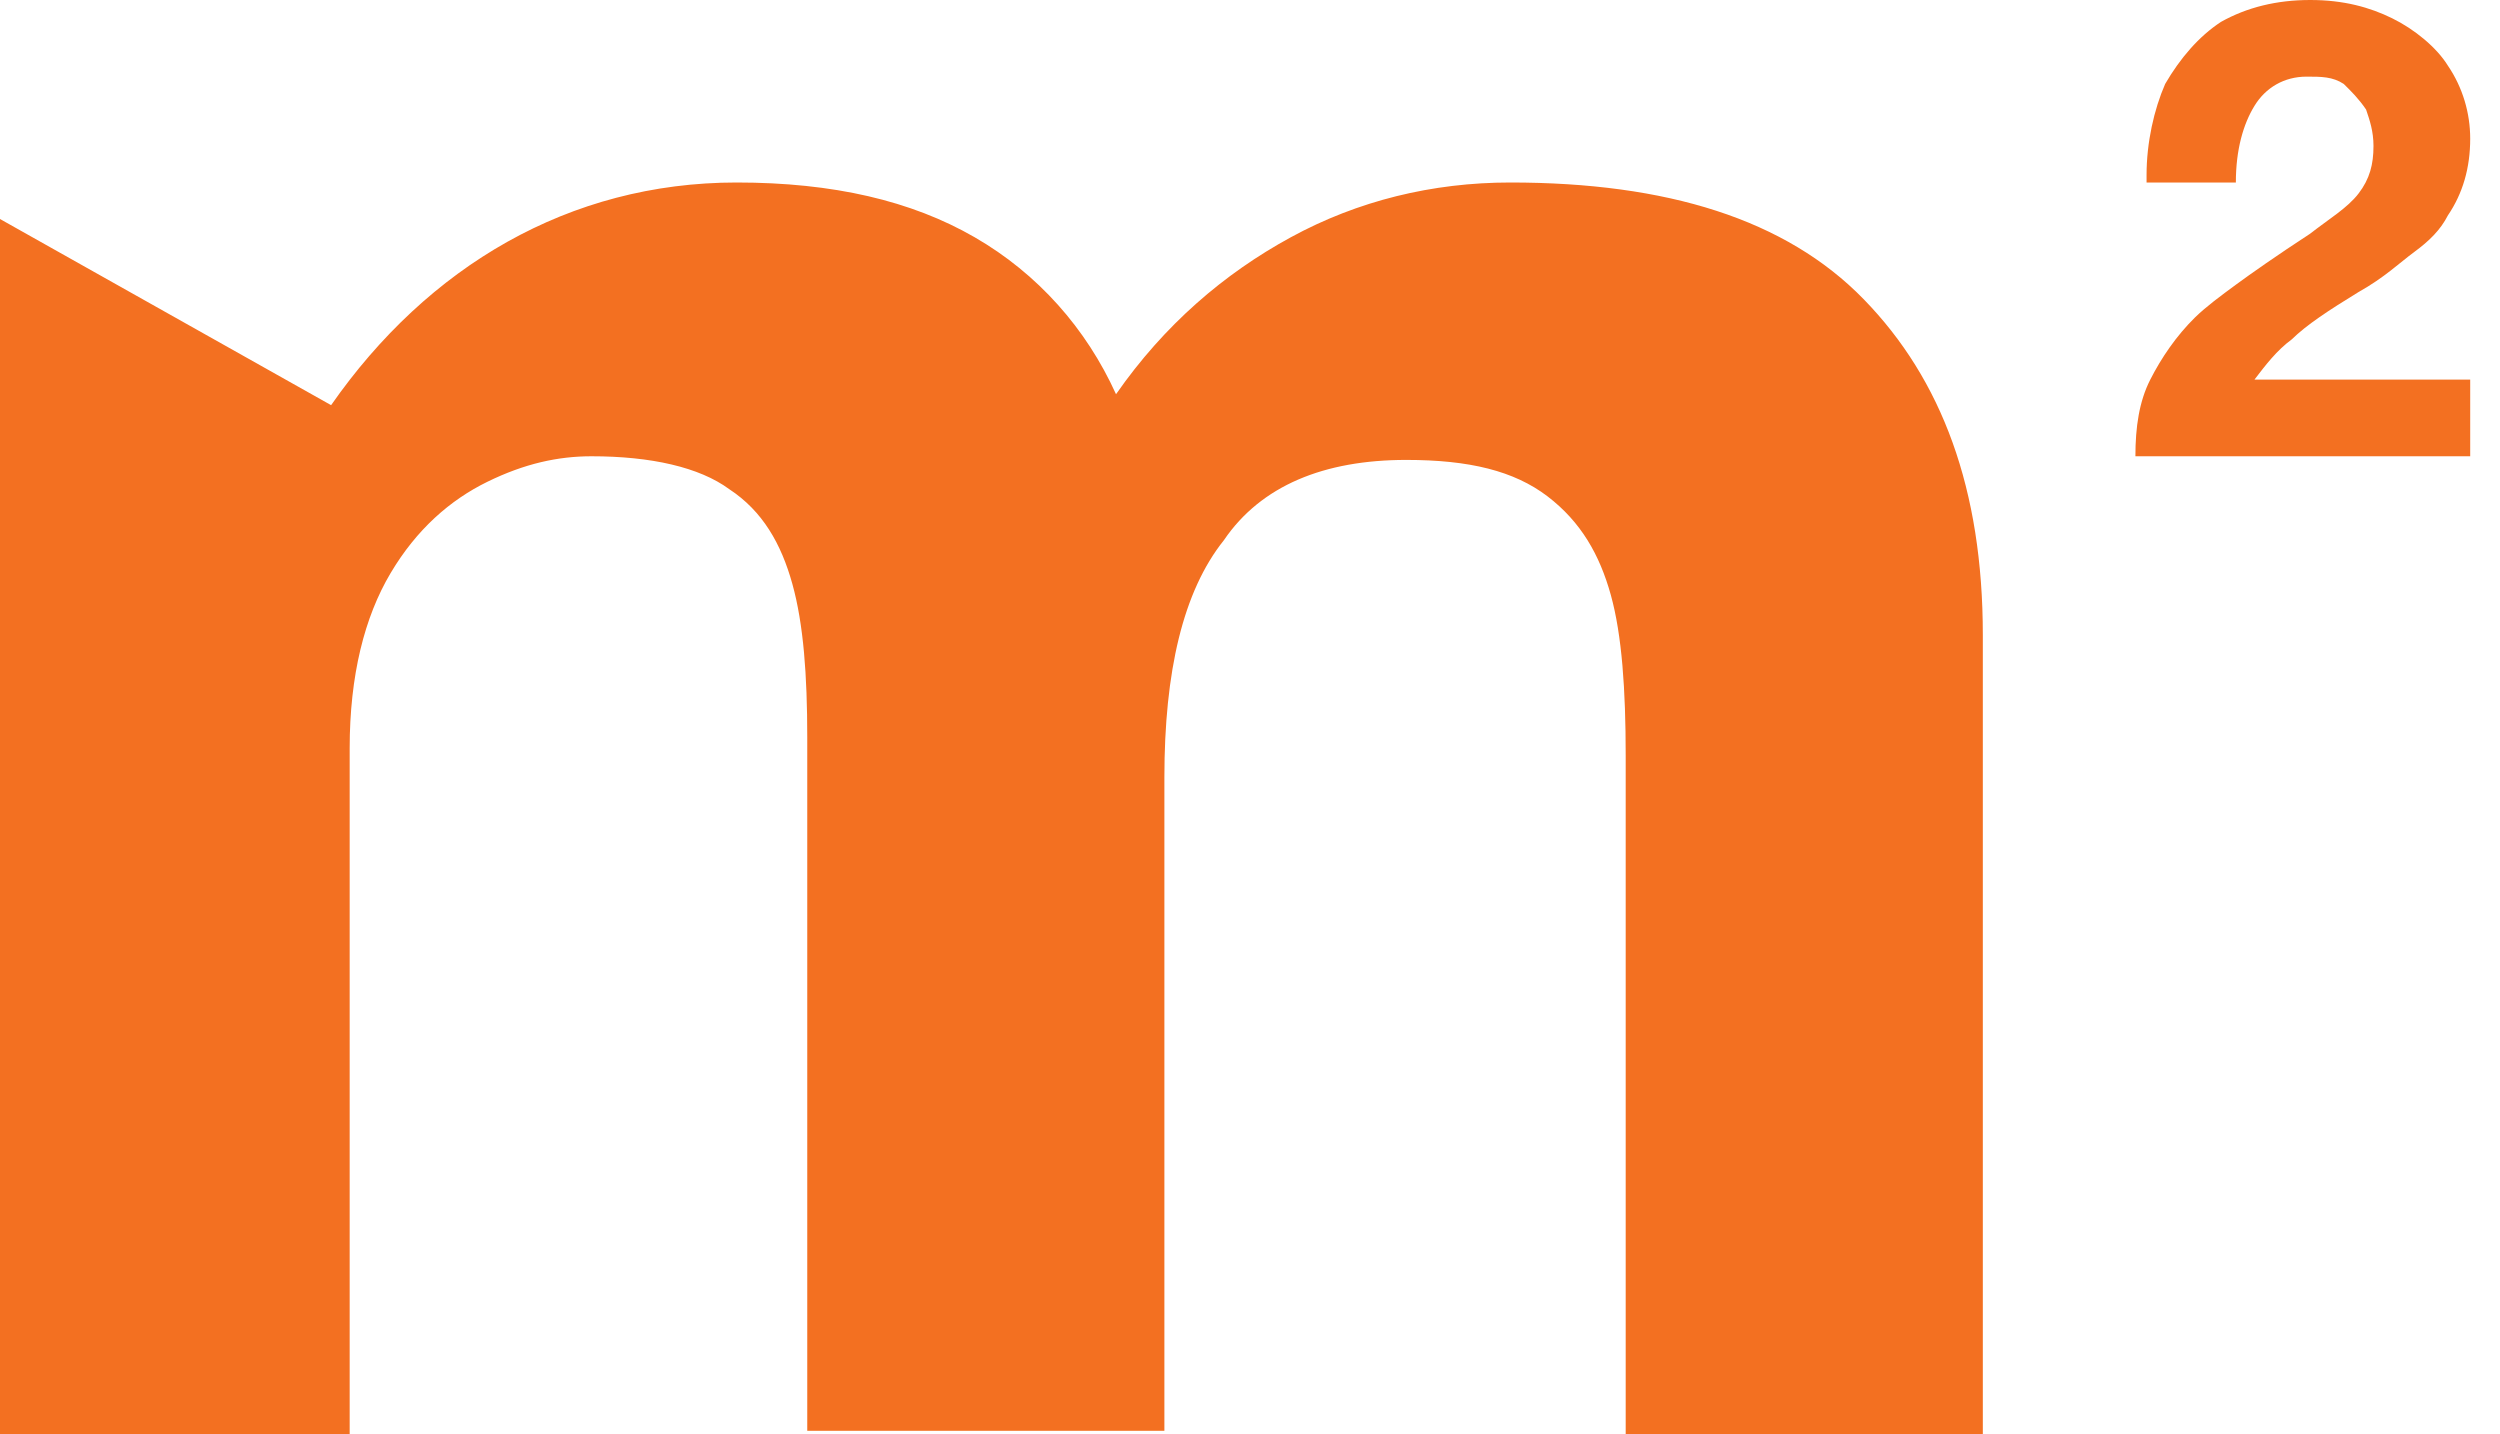
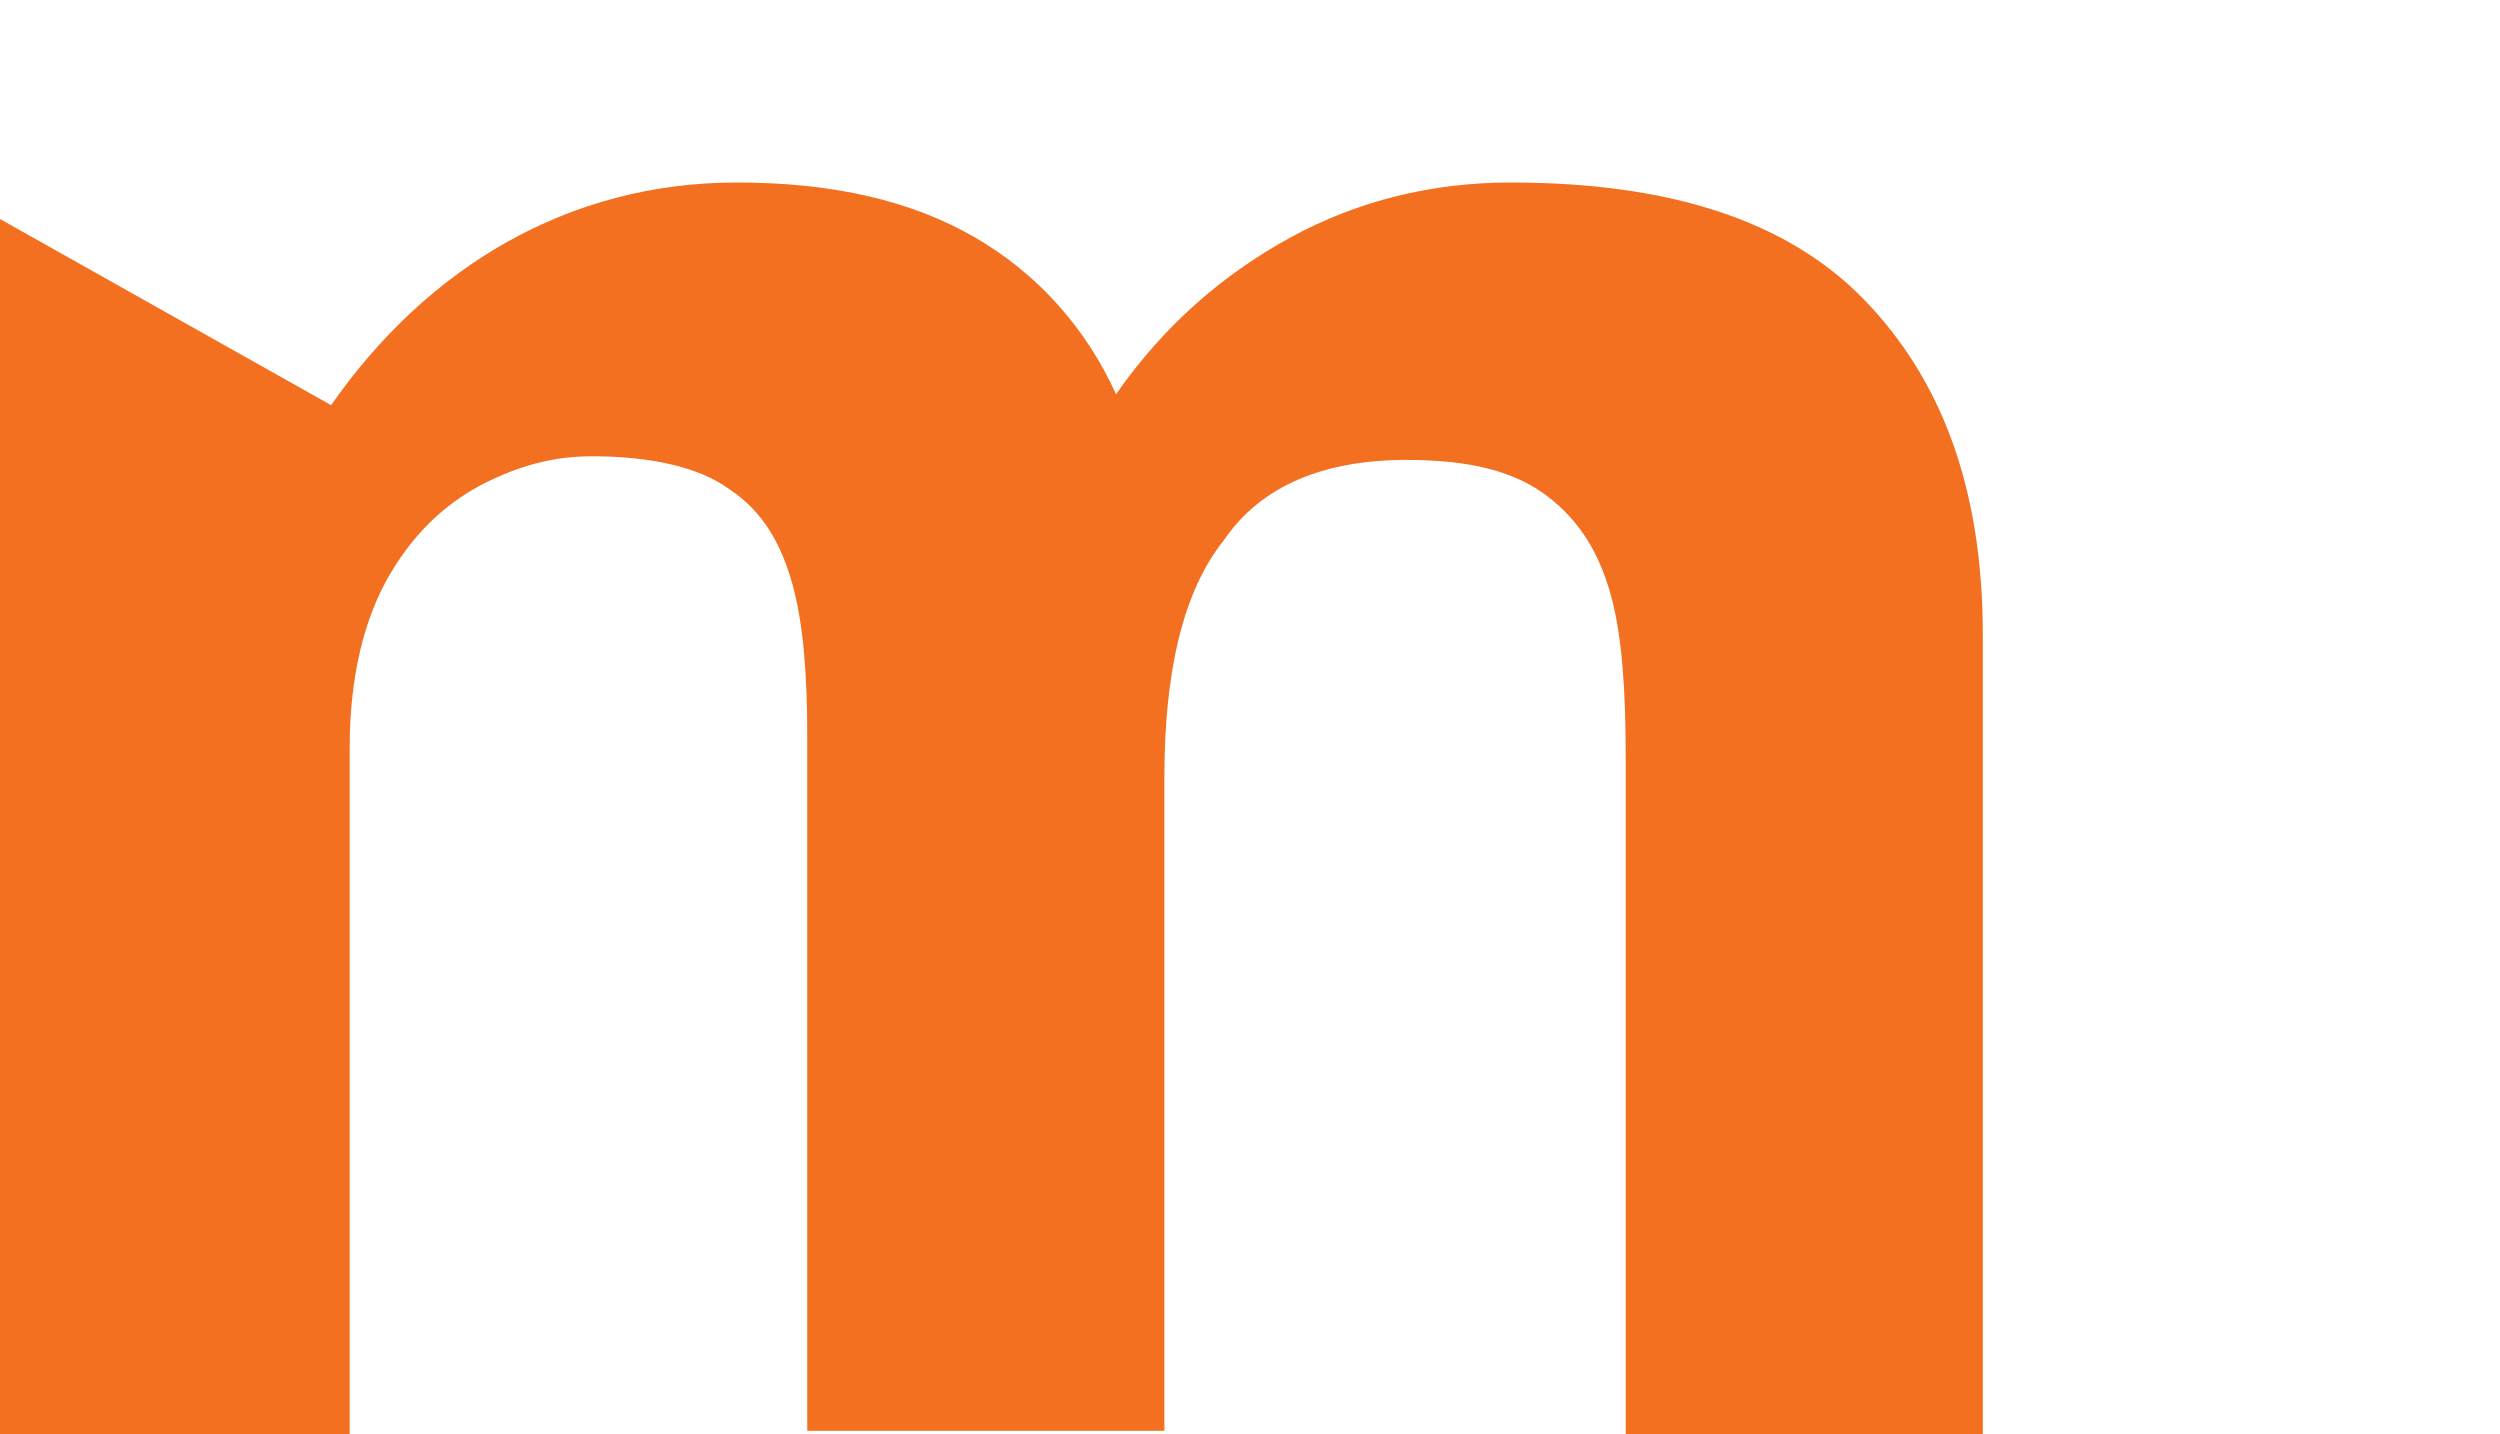
<svg xmlns="http://www.w3.org/2000/svg" width="61" height="35" viewBox="0 0 61 35" fill="none">
-   <path d="M58.367 0.445C58.912 0.712 59.456 1.158 59.729 1.603C60.092 2.137 60.273 2.761 60.273 3.384C60.273 4.097 60.092 4.72 59.729 5.255C59.547 5.611 59.275 5.878 58.912 6.145C58.549 6.412 58.186 6.769 57.55 7.125C56.824 7.57 56.28 7.926 55.916 8.283C55.553 8.55 55.281 8.906 55.009 9.262H60.273V11.133H52.104C52.104 10.42 52.195 9.797 52.467 9.262C52.739 8.728 53.103 8.194 53.556 7.748C53.829 7.481 54.192 7.214 54.555 6.947C54.918 6.68 55.553 6.234 56.37 5.7C56.824 5.344 57.278 5.076 57.55 4.72C57.823 4.364 57.913 4.008 57.913 3.562C57.913 3.206 57.823 2.939 57.732 2.672C57.55 2.405 57.369 2.227 57.187 2.048C56.915 1.87 56.643 1.87 56.28 1.87C55.735 1.87 55.281 2.137 55.009 2.583C54.736 3.028 54.555 3.651 54.555 4.453H52.376V4.275C52.376 3.473 52.558 2.672 52.83 2.048C53.193 1.425 53.647 0.891 54.192 0.534C54.827 0.178 55.553 0 56.37 0C57.187 0 57.823 0.178 58.367 0.445Z" fill="#F37021" />
  <path d="M8.532 34.912V18.258C8.532 16.476 8.896 15.051 9.531 13.983C10.166 12.914 10.983 12.201 11.891 11.756C12.799 11.311 13.616 11.133 14.432 11.133C15.885 11.133 17.065 11.4 17.791 11.934C18.608 12.469 19.062 13.27 19.334 14.25C19.606 15.229 19.697 16.476 19.697 17.99V34.912H28.411V18.97C28.411 16.387 28.865 14.428 29.863 13.181C30.771 11.845 32.314 11.222 34.311 11.222C35.854 11.222 36.944 11.489 37.761 12.112C38.577 12.736 39.031 13.537 39.304 14.517C39.576 15.497 39.667 16.832 39.667 18.436V35.001H48.381V15.497C48.381 11.934 47.382 9.262 45.476 7.303C43.57 5.344 40.665 4.453 36.853 4.453C34.947 4.453 33.131 4.898 31.497 5.789C29.863 6.68 28.411 7.926 27.231 9.619C26.505 8.016 25.325 6.68 23.782 5.789C22.239 4.898 20.333 4.453 17.973 4.453C13.888 4.453 10.439 6.502 8.079 9.886L0 5.344V35.001H8.532V34.912Z" fill="#F37021" />
</svg>